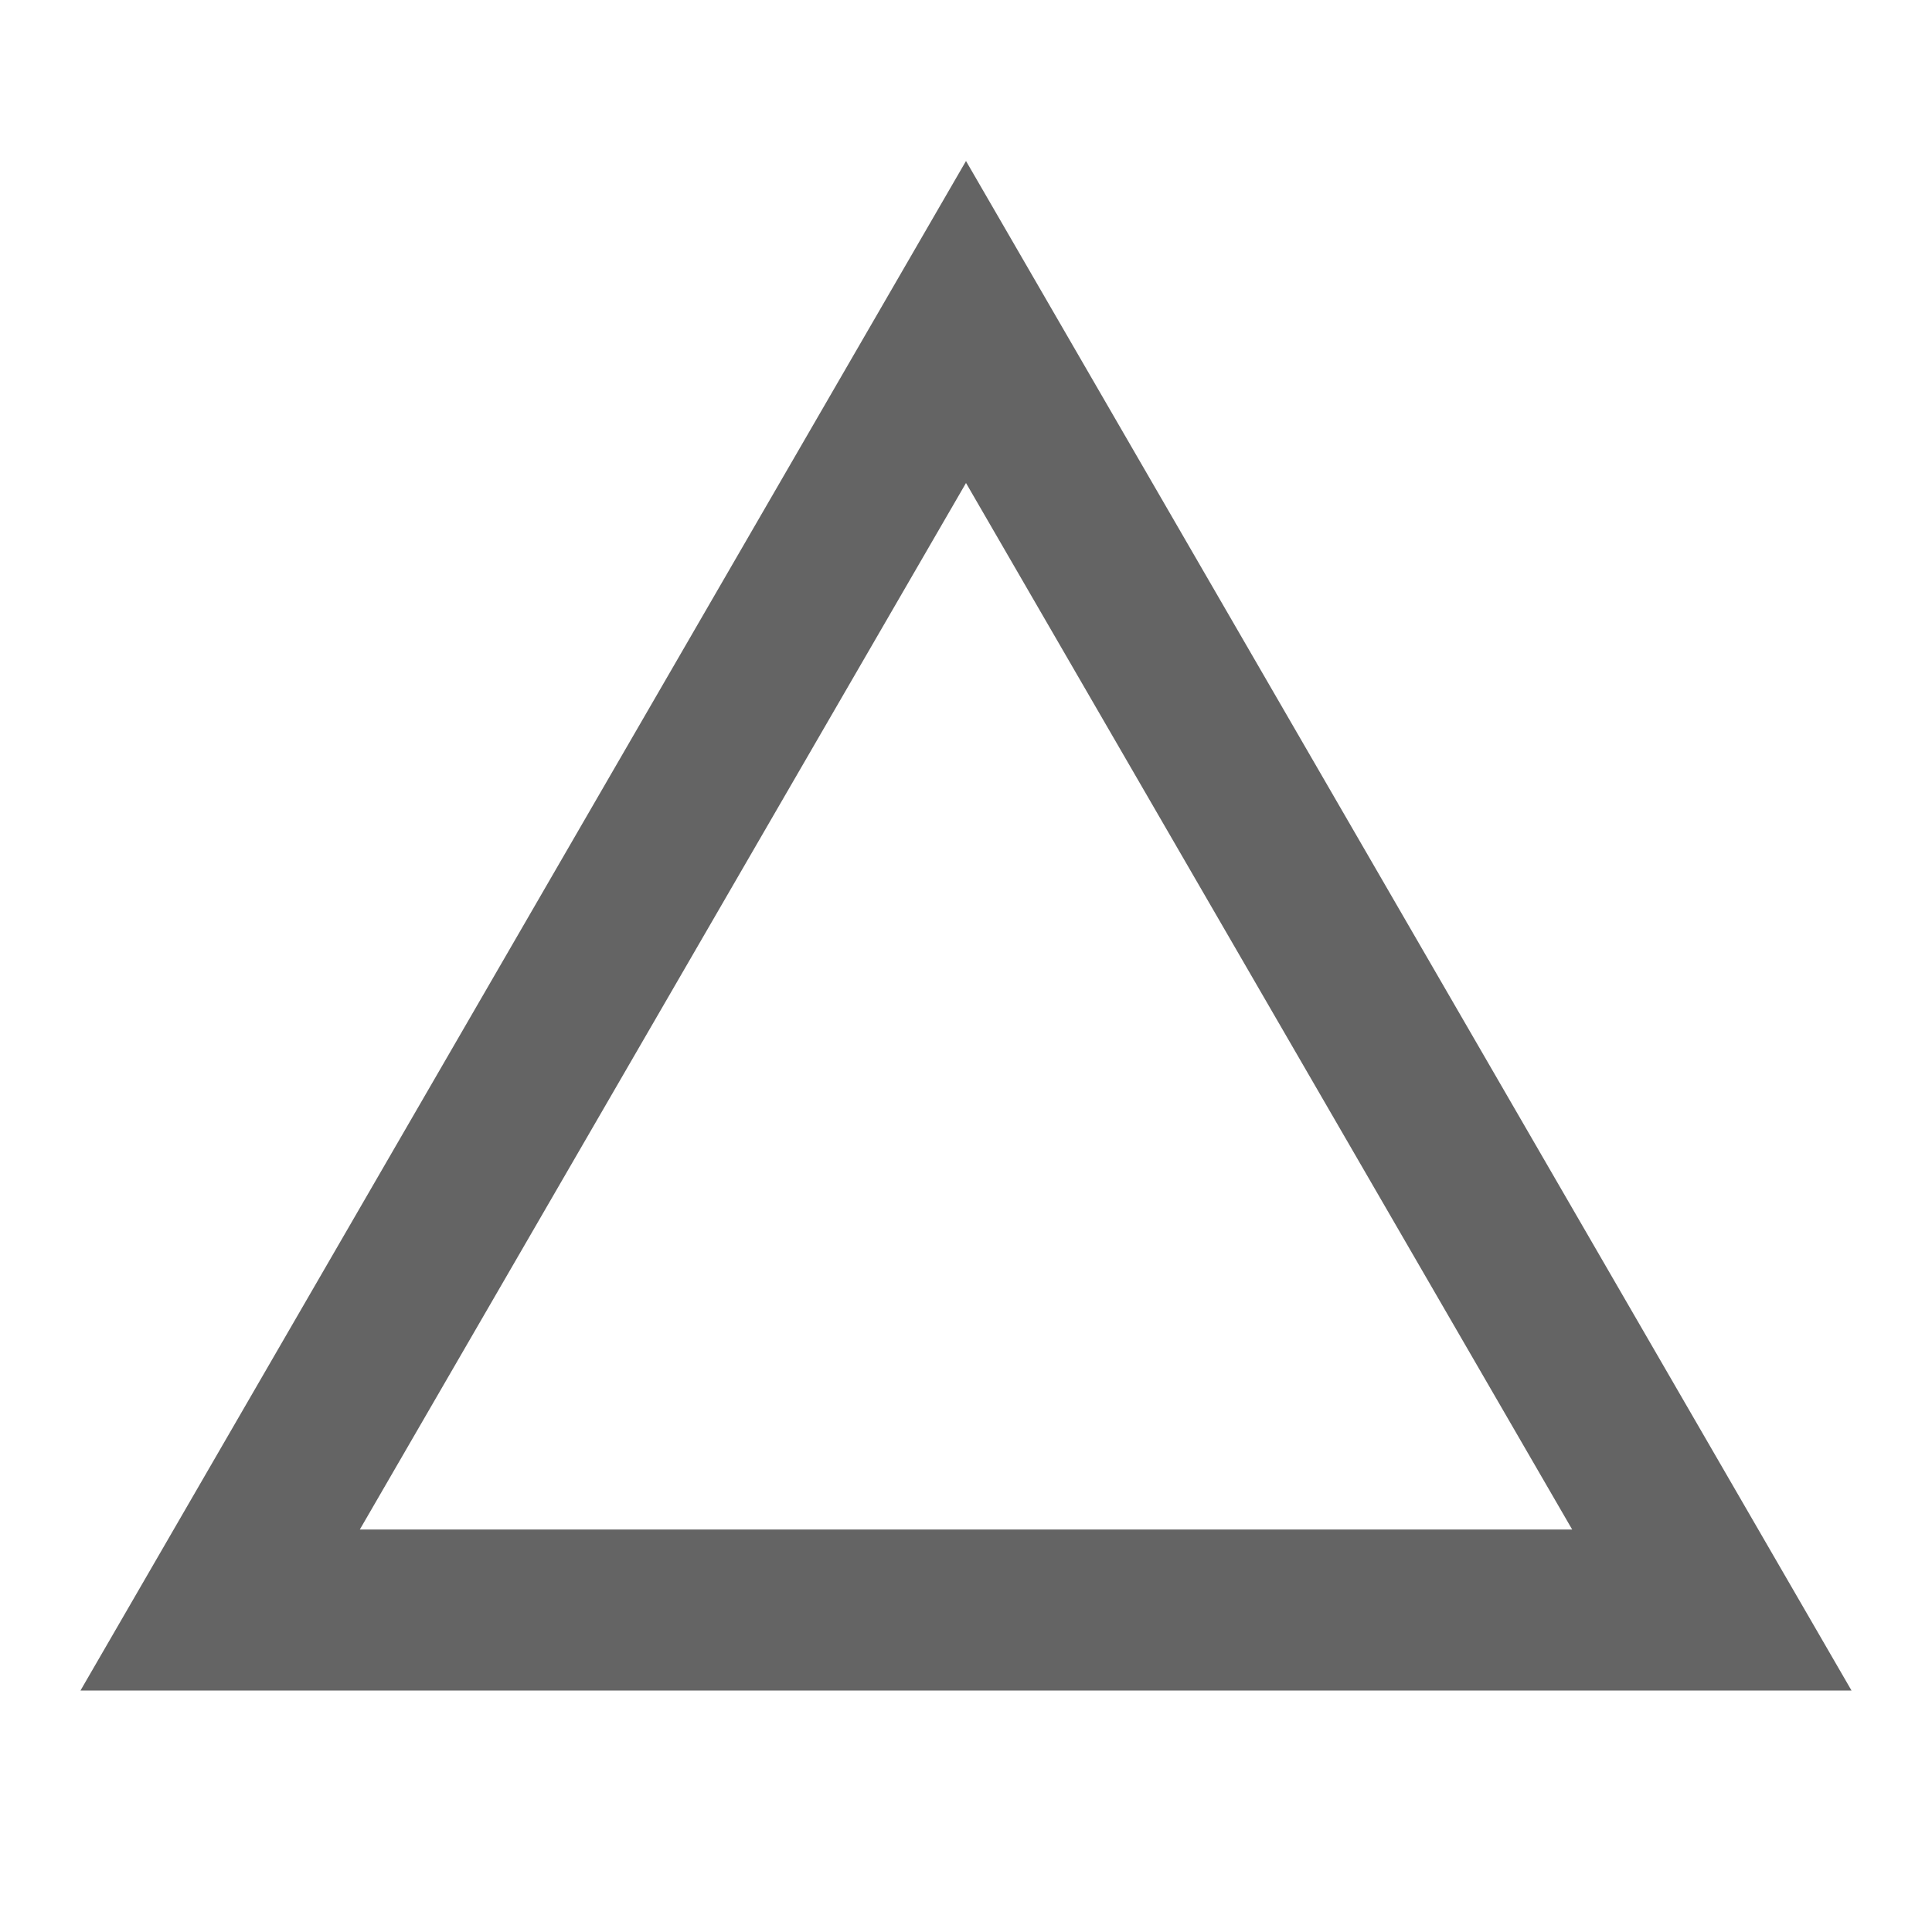
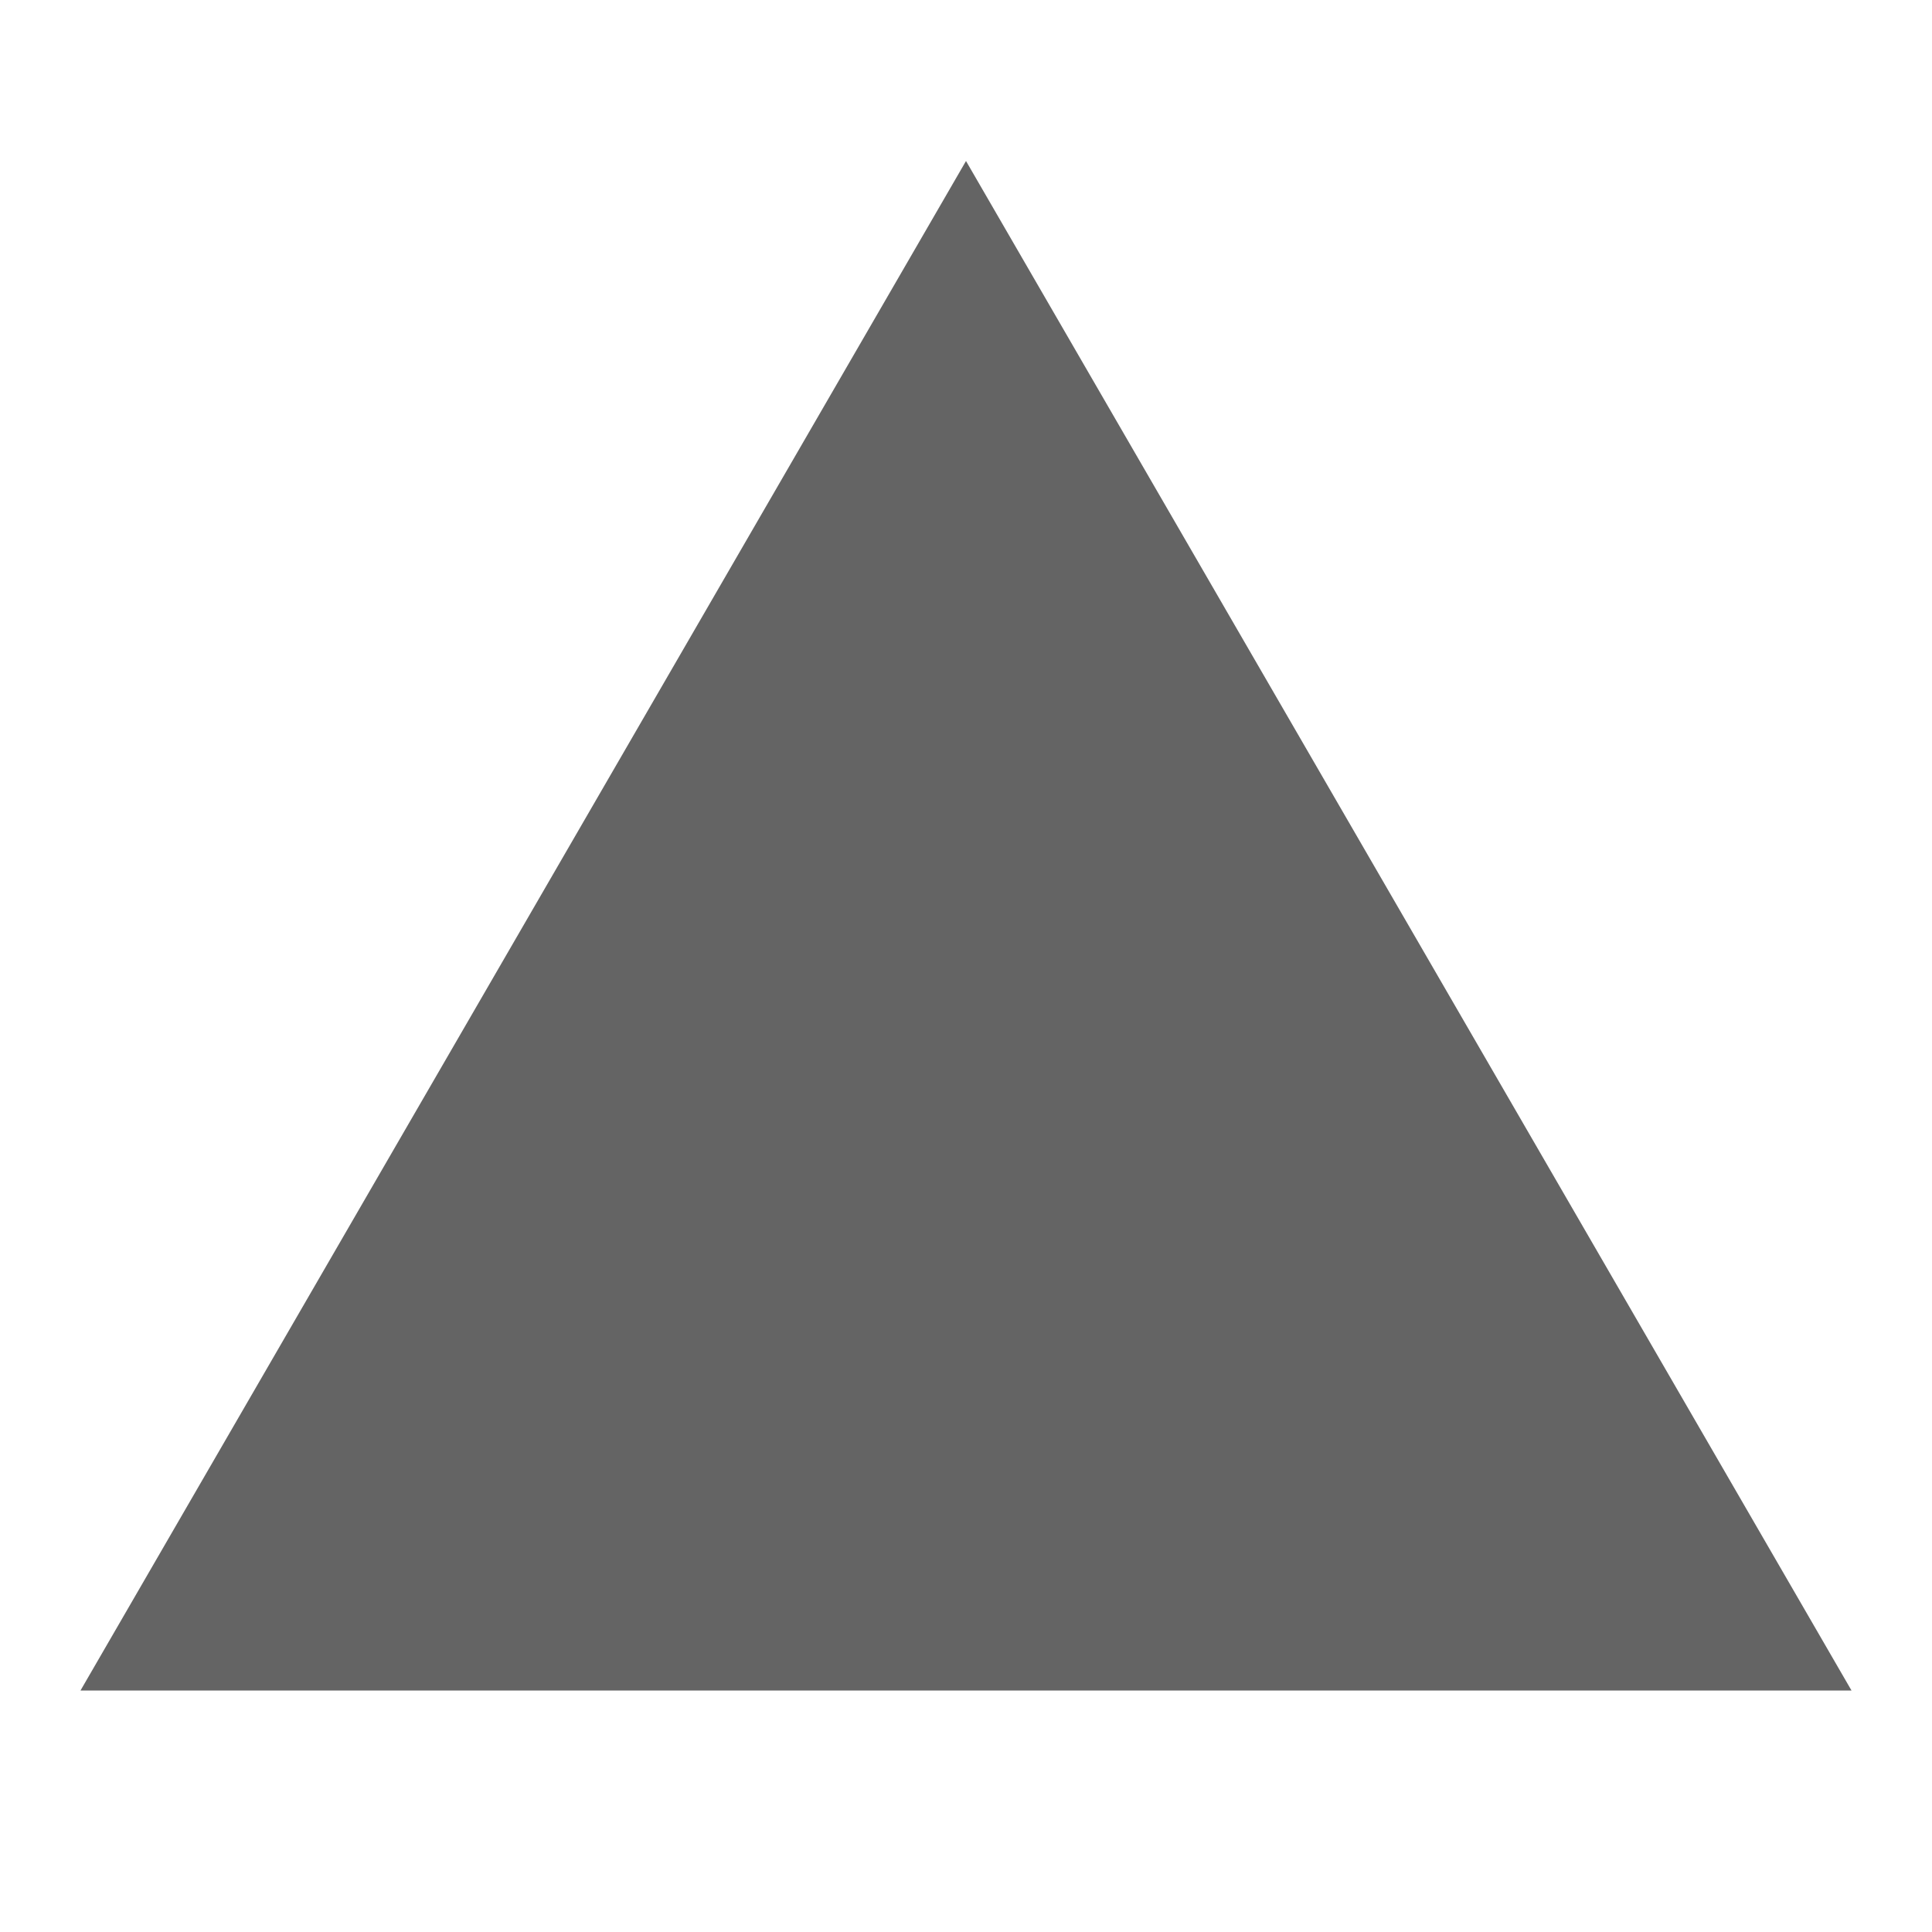
<svg xmlns="http://www.w3.org/2000/svg" aria-hidden="true" width="1em" height="1em" viewBox="0 0 24 24" data-icon="mdi:triangle-outline" data-width="1em" data-height="1em" data-inline="false" class="iconify">
-   <path d="M12 2L1 21h22M12 6l7.53 13H4.47" fill="#646464" />
+   <path d="M12 2L1 21h22M12 6H4.47" fill="#646464" />
</svg>